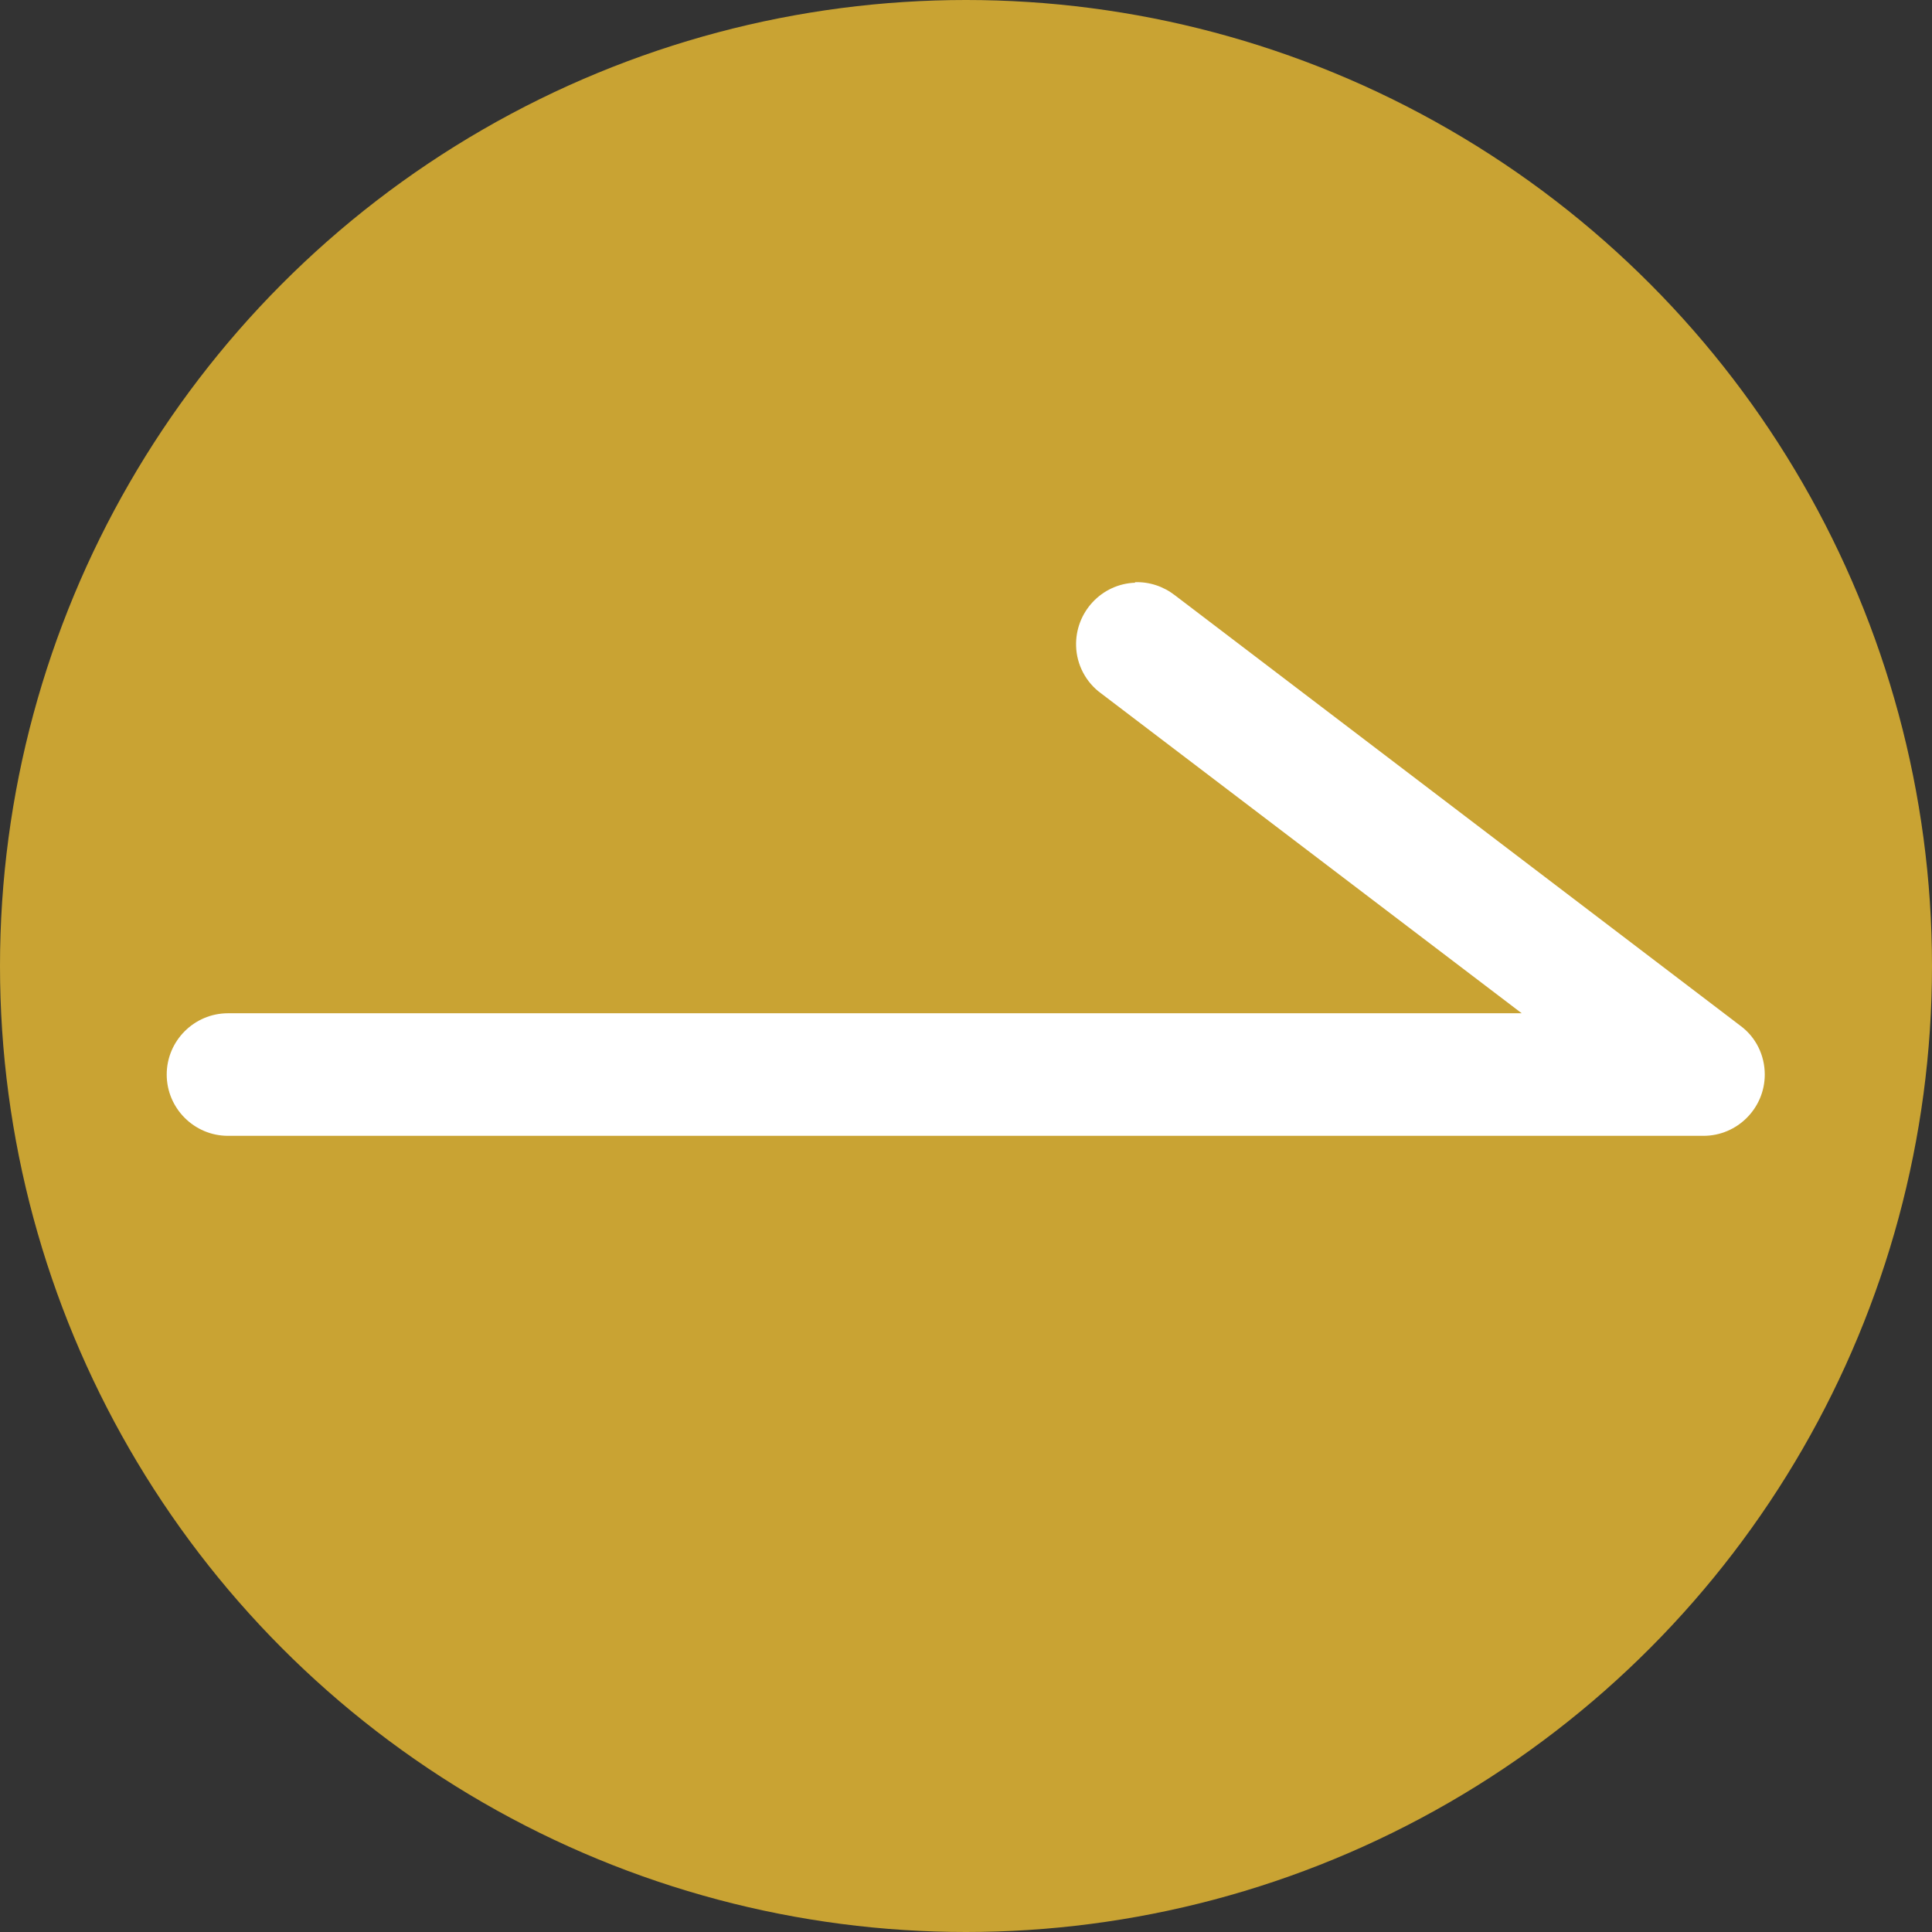
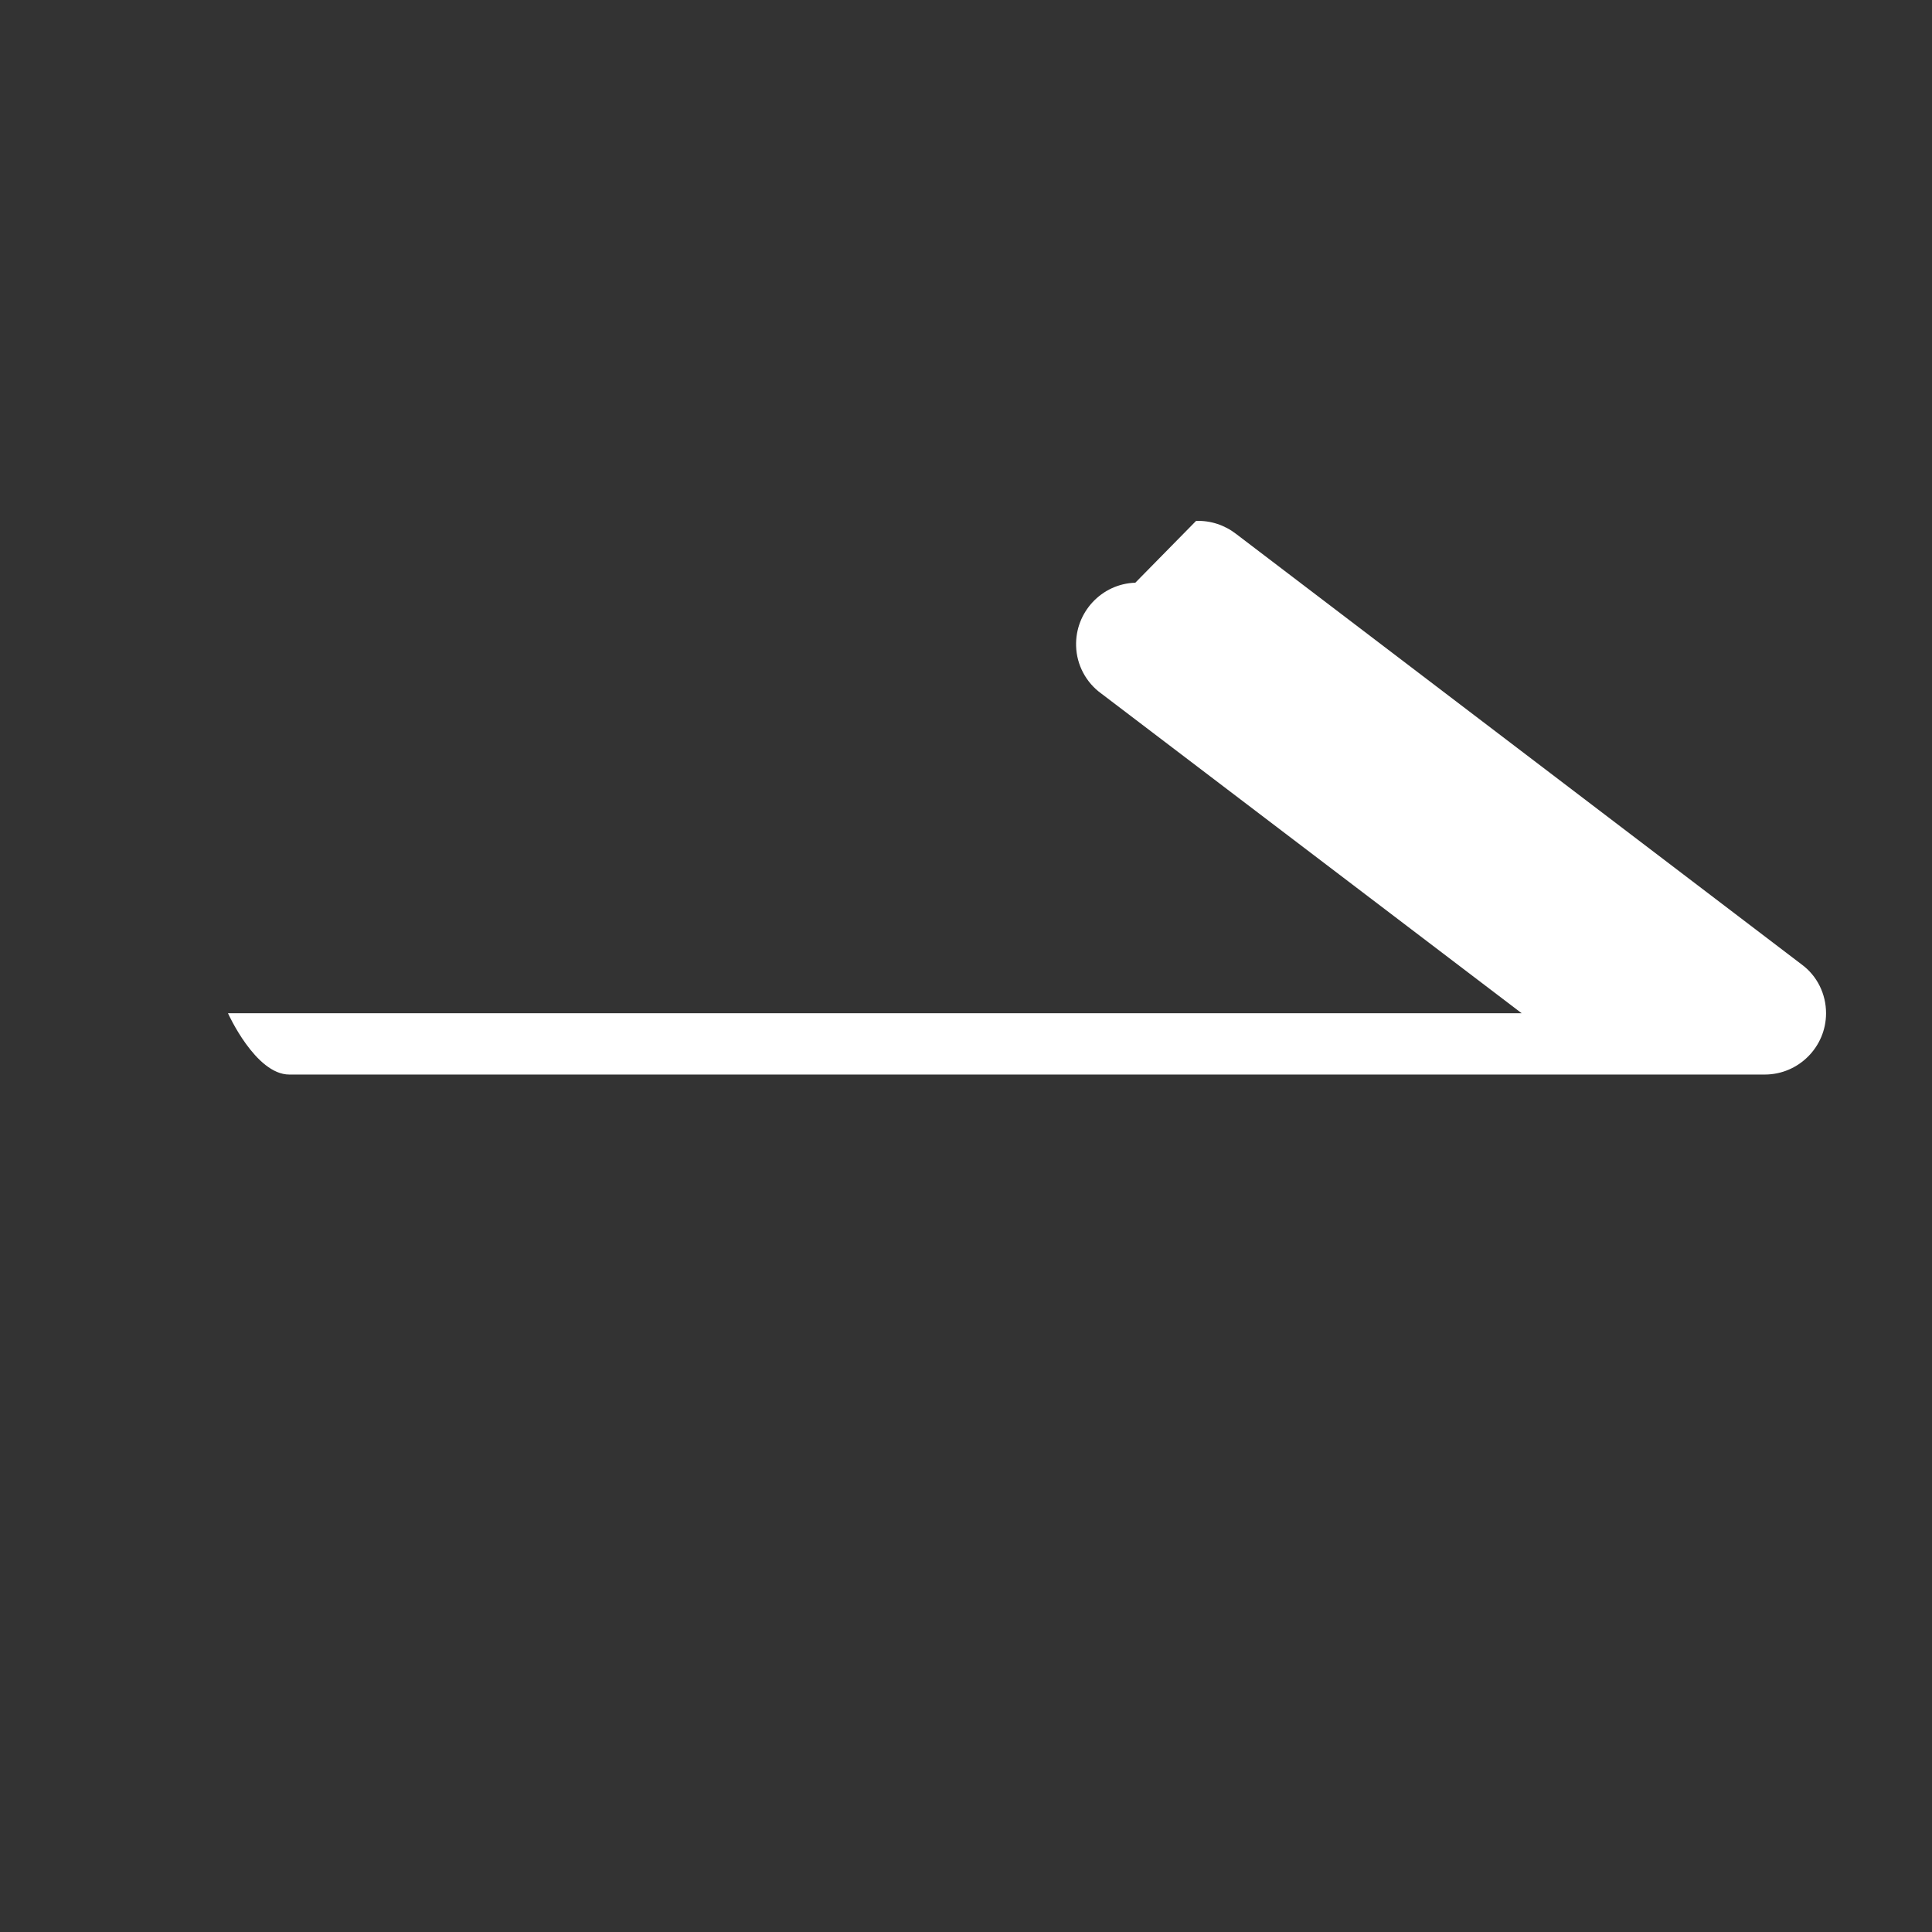
<svg xmlns="http://www.w3.org/2000/svg" id="_レイヤー_2" data-name="レイヤー_2" viewBox="0 0 37.2 37.2">
  <rect x="0" y="0" width="37.2" height="37.2" fill="#333333" stroke="none" />
  <defs>
    <style>
      .cls-1 {
        fill: #fff;
      }

      .cls-2 {
        fill: #c9a333;
      }
    </style>
  </defs>
  <g id="_レイヤー_1-2" data-name="レイヤー_1">
    <g id="_レイヤー_2-2" data-name="_レイヤー_2">
      <g id="_レイヤー_1-2">
        <g>
-           <circle class="cls-2" cx="18.6" cy="18.6" r="18.6" />
-           <path class="cls-1" d="M21.86,11.22c-.65.02-1.16.57-1.14,1.22.01.36.19.7.48.91l8.1,6.16H4.39c-.65,0-1.18.53-1.18,1.18s.53,1.18,1.18,1.18h28.41c.65,0,1.18-.53,1.18-1.18,0-.37-.17-.72-.47-.94l-10.89-8.29c-.22-.17-.49-.26-.77-.25Z" />
+           <path class="cls-1" d="M21.86,11.22c-.65.02-1.16.57-1.14,1.22.01.36.19.7.48.91l8.1,6.16H4.39s.53,1.18,1.18,1.18h28.41c.65,0,1.18-.53,1.18-1.18,0-.37-.17-.72-.47-.94l-10.89-8.29c-.22-.17-.49-.26-.77-.25Z" />
        </g>
      </g>
    </g>
  </g>
</svg>